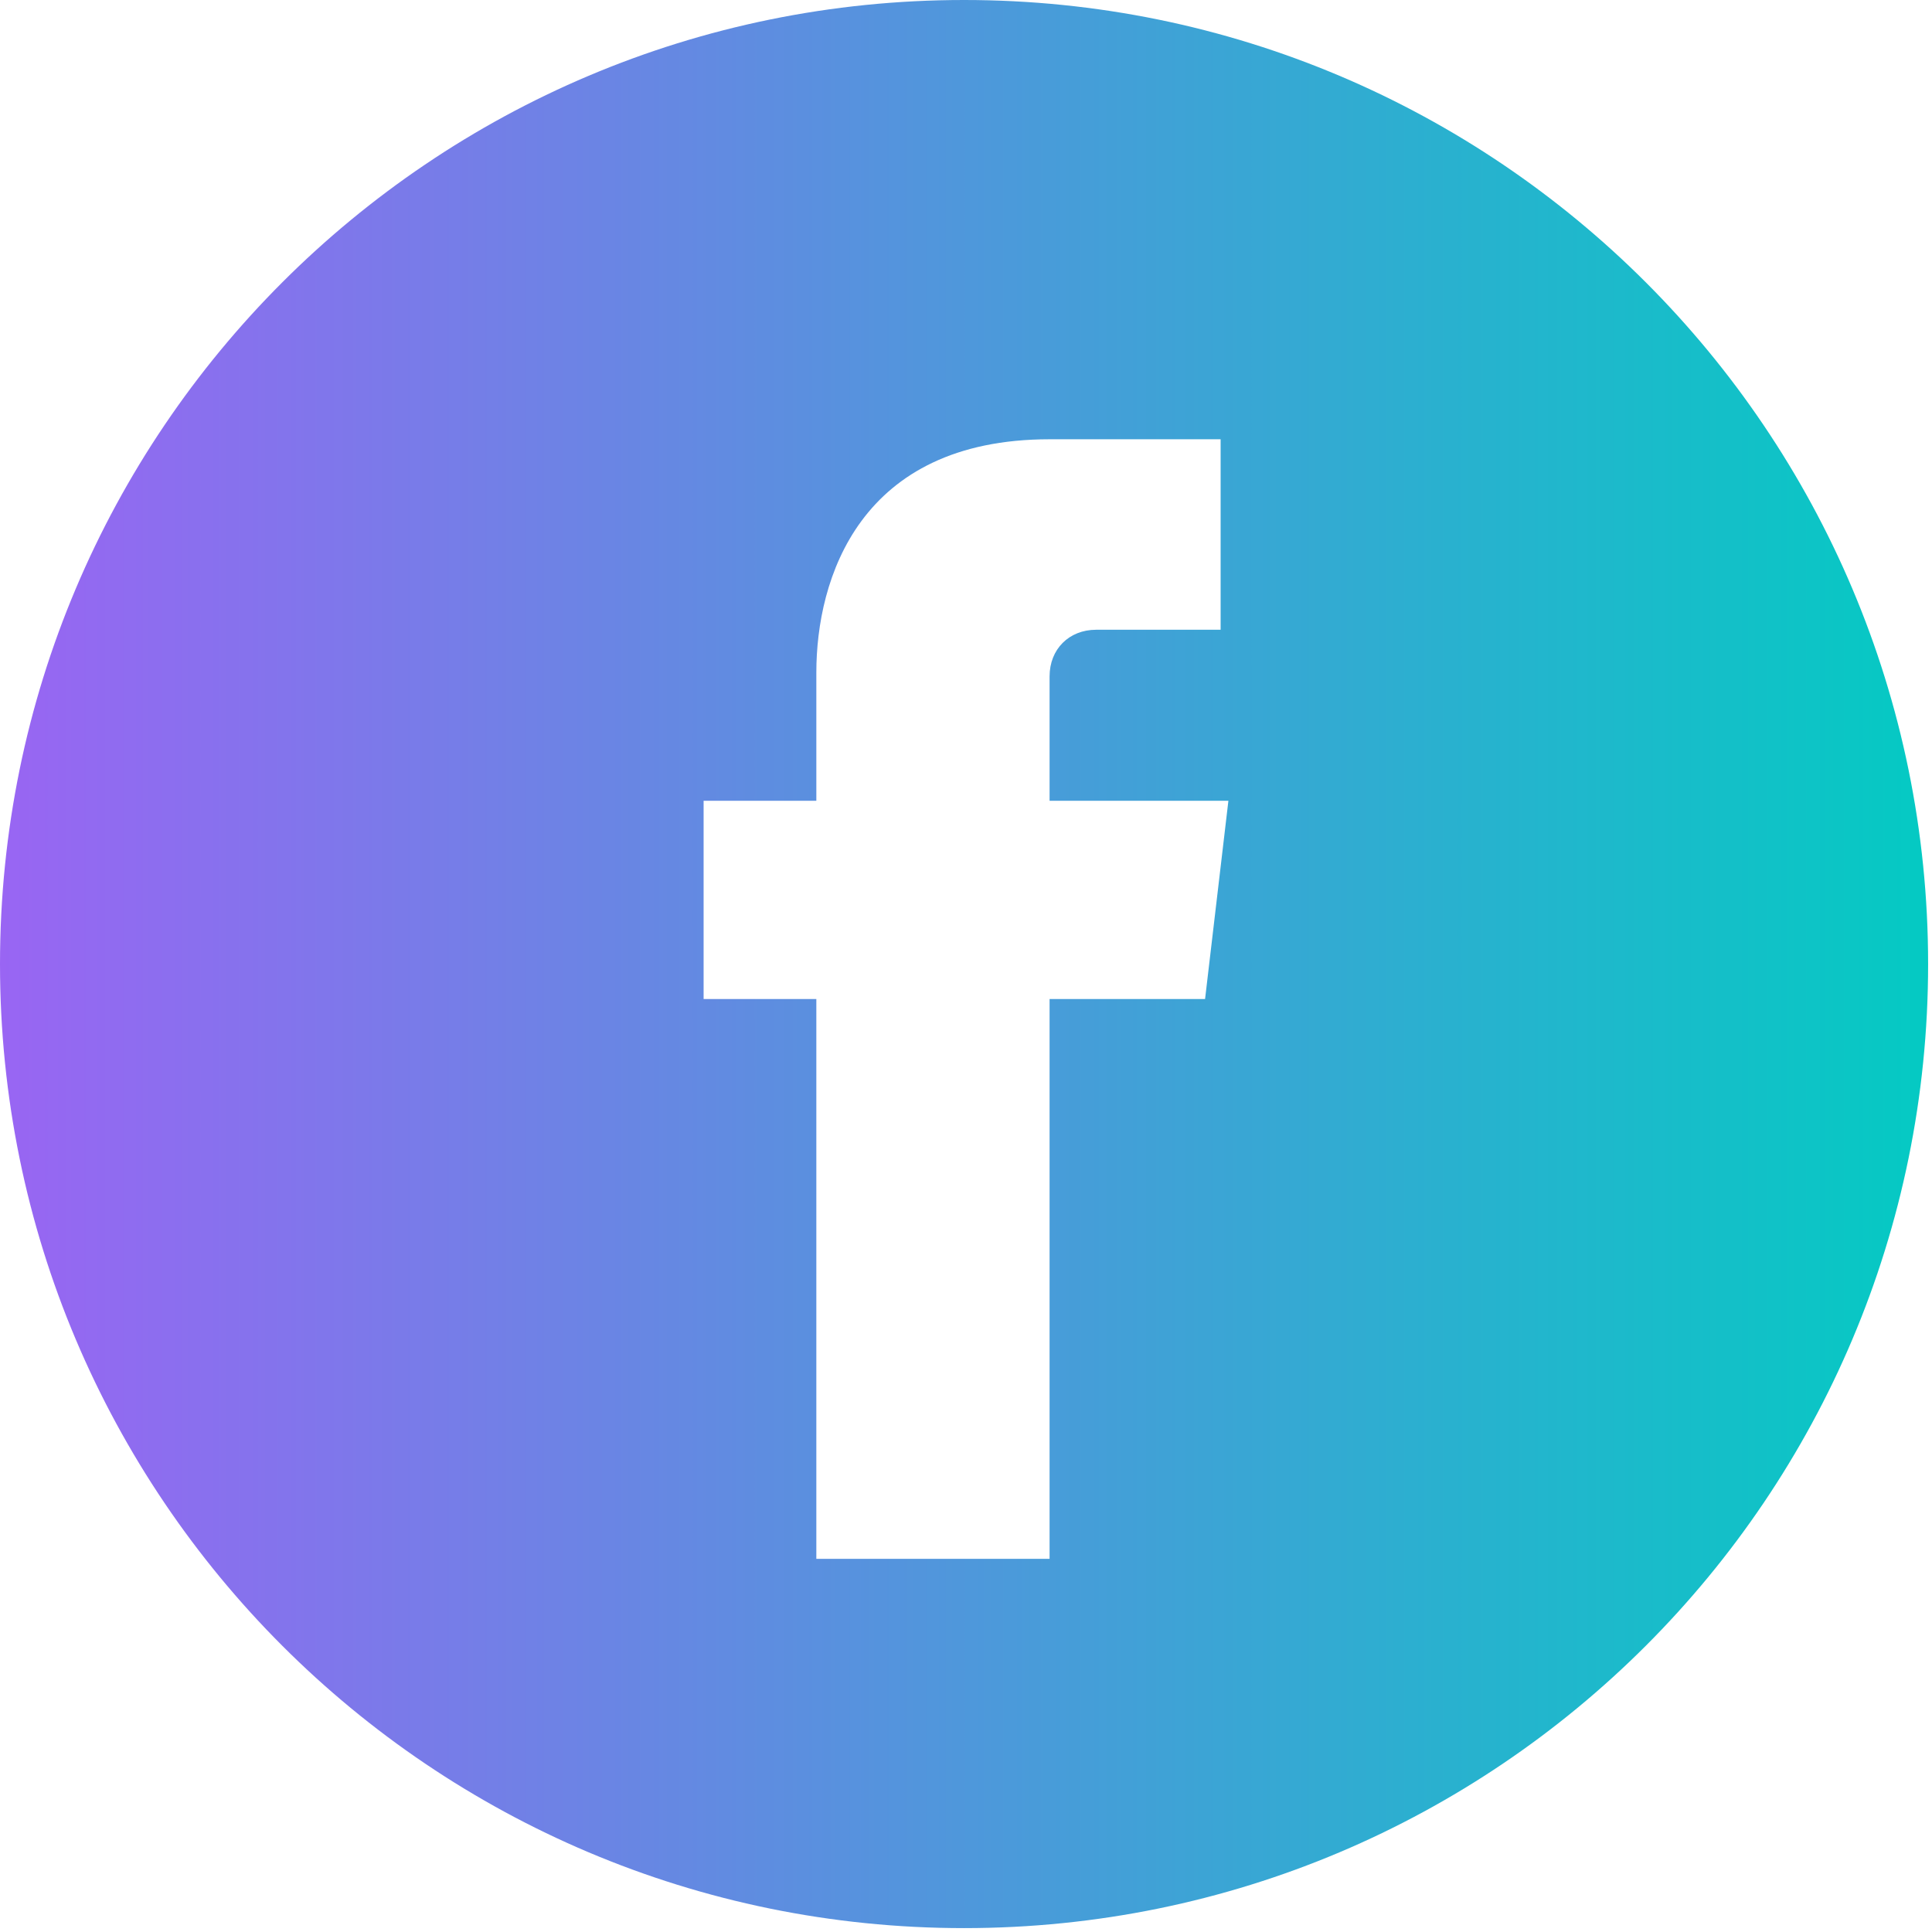
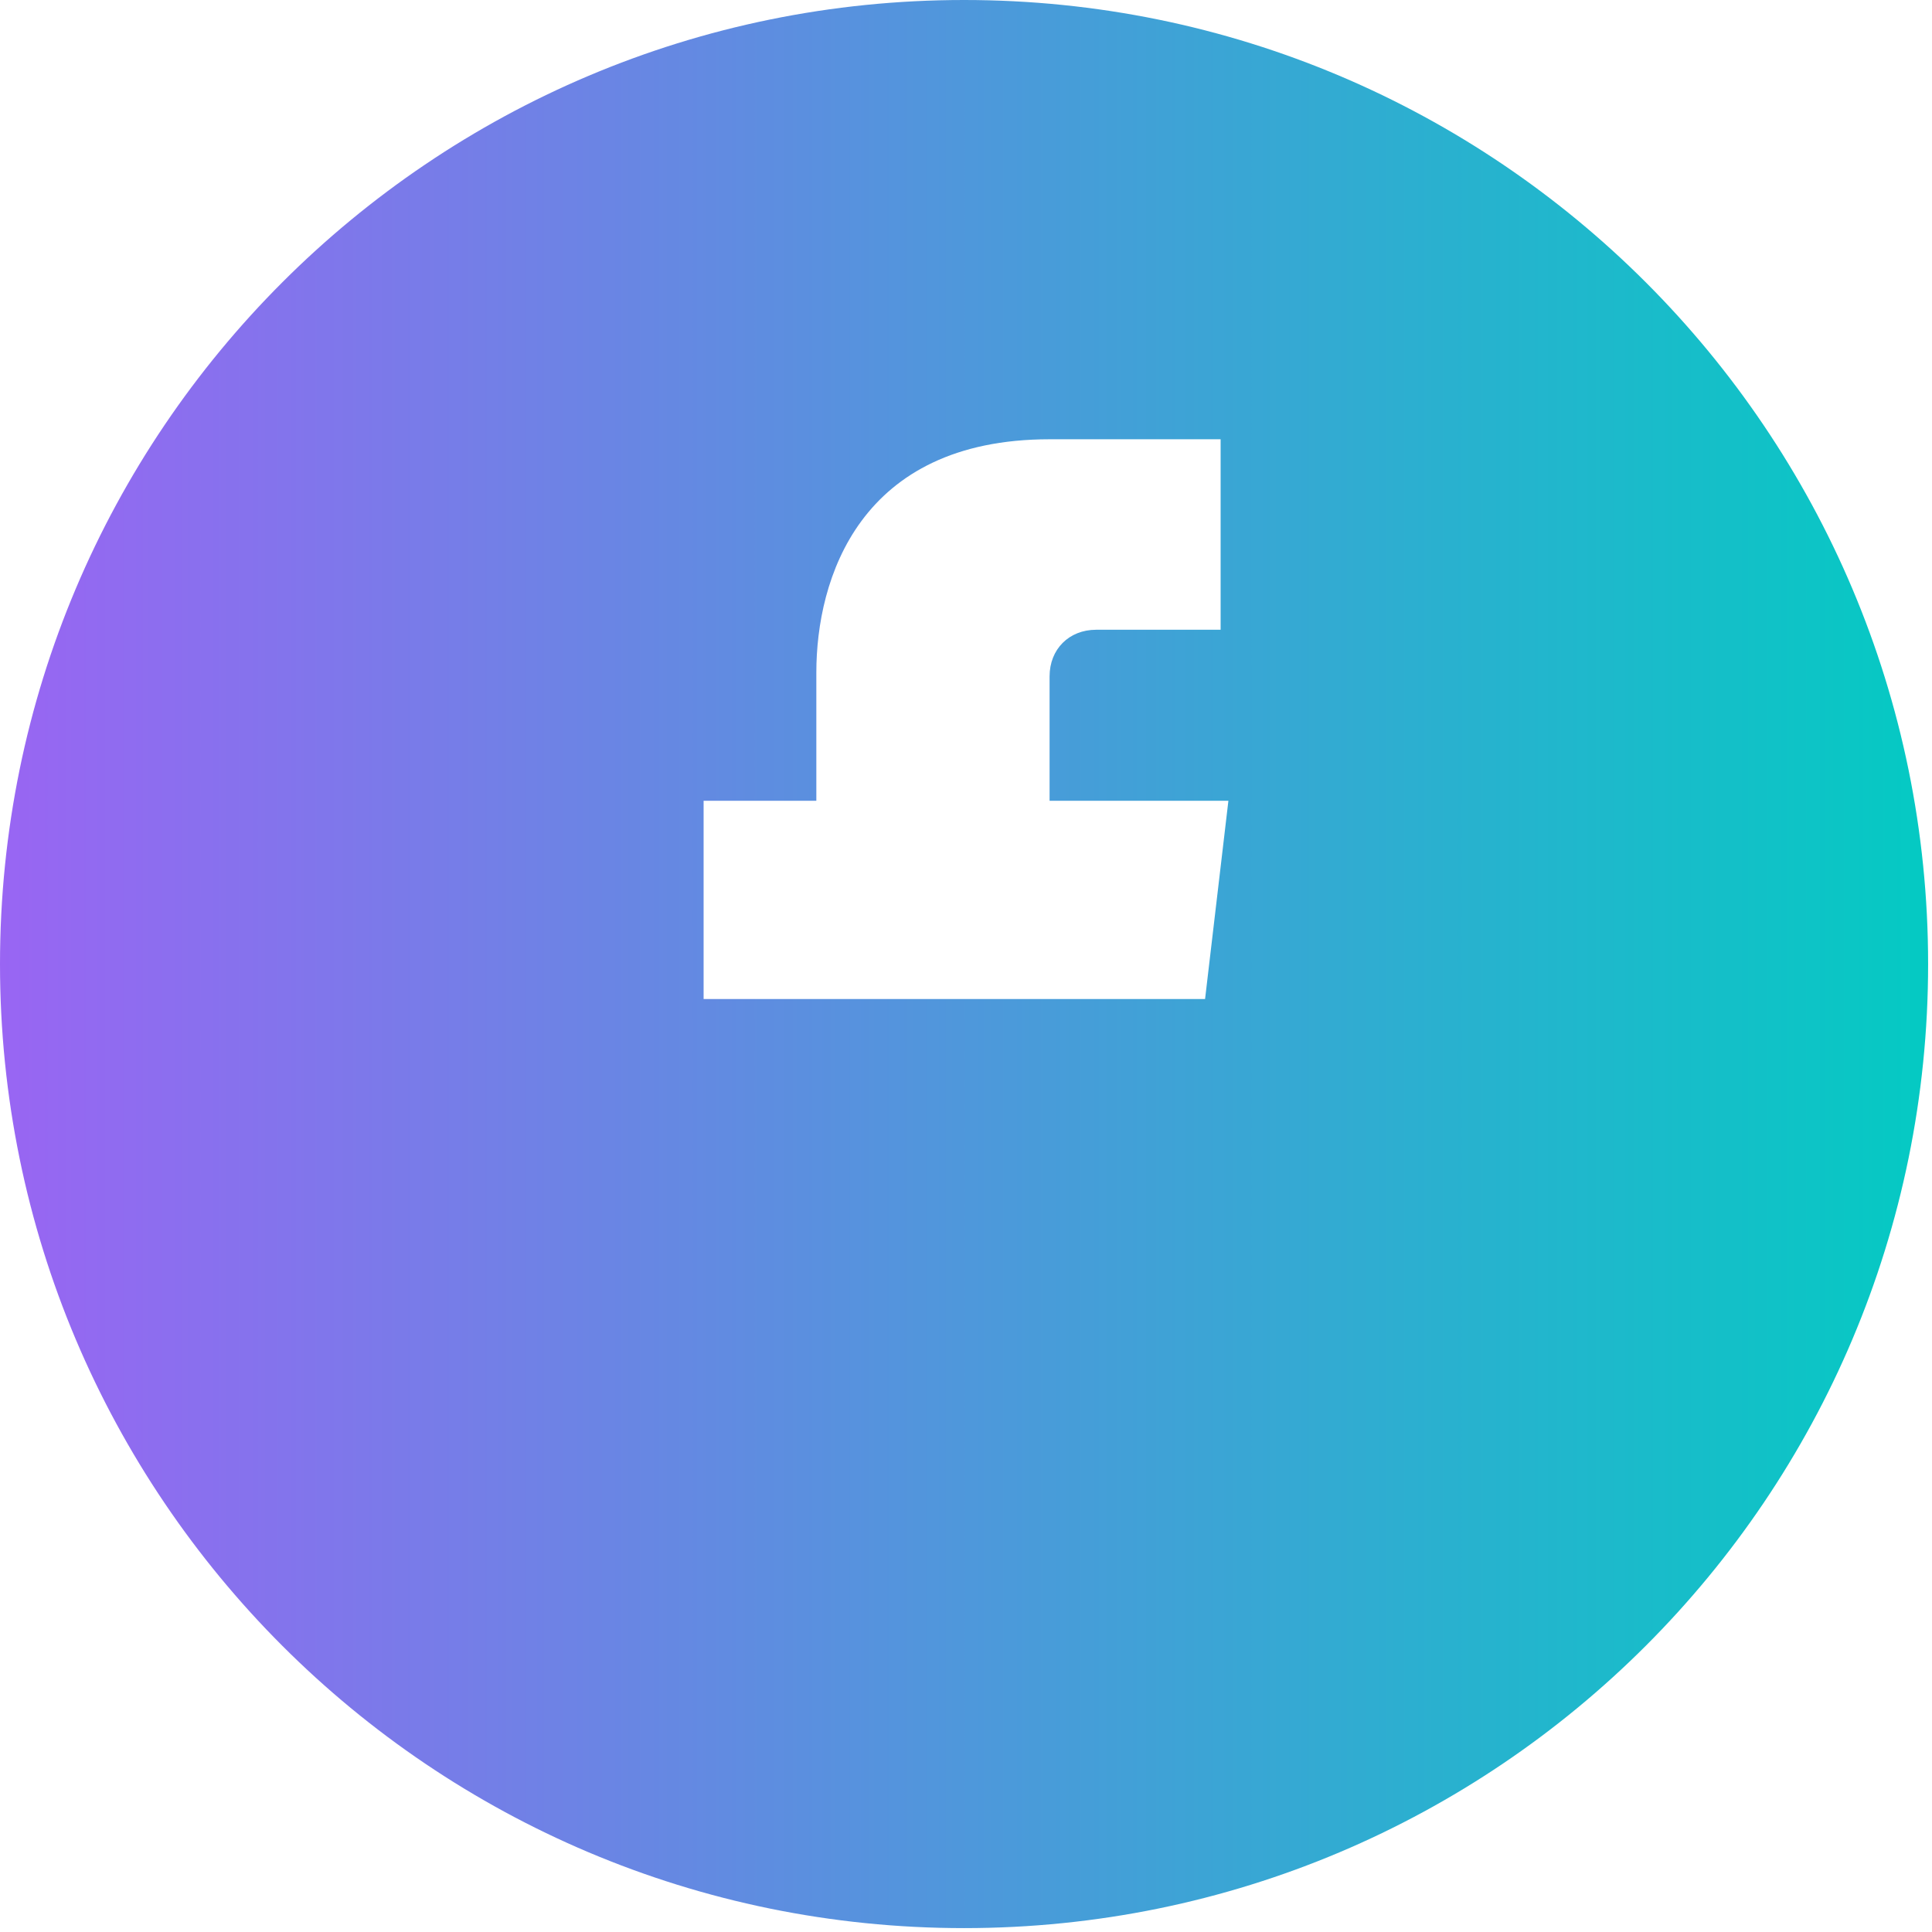
<svg xmlns="http://www.w3.org/2000/svg" version="1.1" id="Ebene_1" x="0px" y="0px" viewBox="0 0 49.7 49.7" style="enable-background:new 0 0 49.7 49.7;" xml:space="preserve">
  <style type="text/css">
	.st0{fill:url(#SVGID_1_);}
</style>
  <title>facebook</title>
  <g>
    <g id="Capa_1">
      <linearGradient id="SVGID_1_" gradientUnits="userSpaceOnUse" x1="-9.997831e-03" y1="24.83" x2="49.65" y2="24.83">
        <stop offset="0" style="stop-color:#9965F3" />
        <stop offset="1" style="stop-color:#04CAC3" />
      </linearGradient>
-       <path class="st0" d="M24.8,0C11.1,0,0,11.1,0,24.8s11.1,24.8,24.8,24.8c13.7,0,24.8-11.1,24.8-24.8c0,0,0,0,0,0    C49.6,11.1,38.5,0,24.8,0z M31,25.7h-4v14.4h-6V25.7h-2.9v-5.1H21v-3.3c0-2.4,1.1-6,6-6h4.4v4.9h-3.2c-0.7,0-1.2,0.5-1.2,1.2    c0,0.1,0,0.1,0,0.2v3h4.6L31,25.7z" />
+       <path class="st0" d="M24.8,0C11.1,0,0,11.1,0,24.8s11.1,24.8,24.8,24.8c13.7,0,24.8-11.1,24.8-24.8c0,0,0,0,0,0    C49.6,11.1,38.5,0,24.8,0z M31,25.7h-4h-6V25.7h-2.9v-5.1H21v-3.3c0-2.4,1.1-6,6-6h4.4v4.9h-3.2c-0.7,0-1.2,0.5-1.2,1.2    c0,0.1,0,0.1,0,0.2v3h4.6L31,25.7z" />
    </g>
  </g>
</svg>